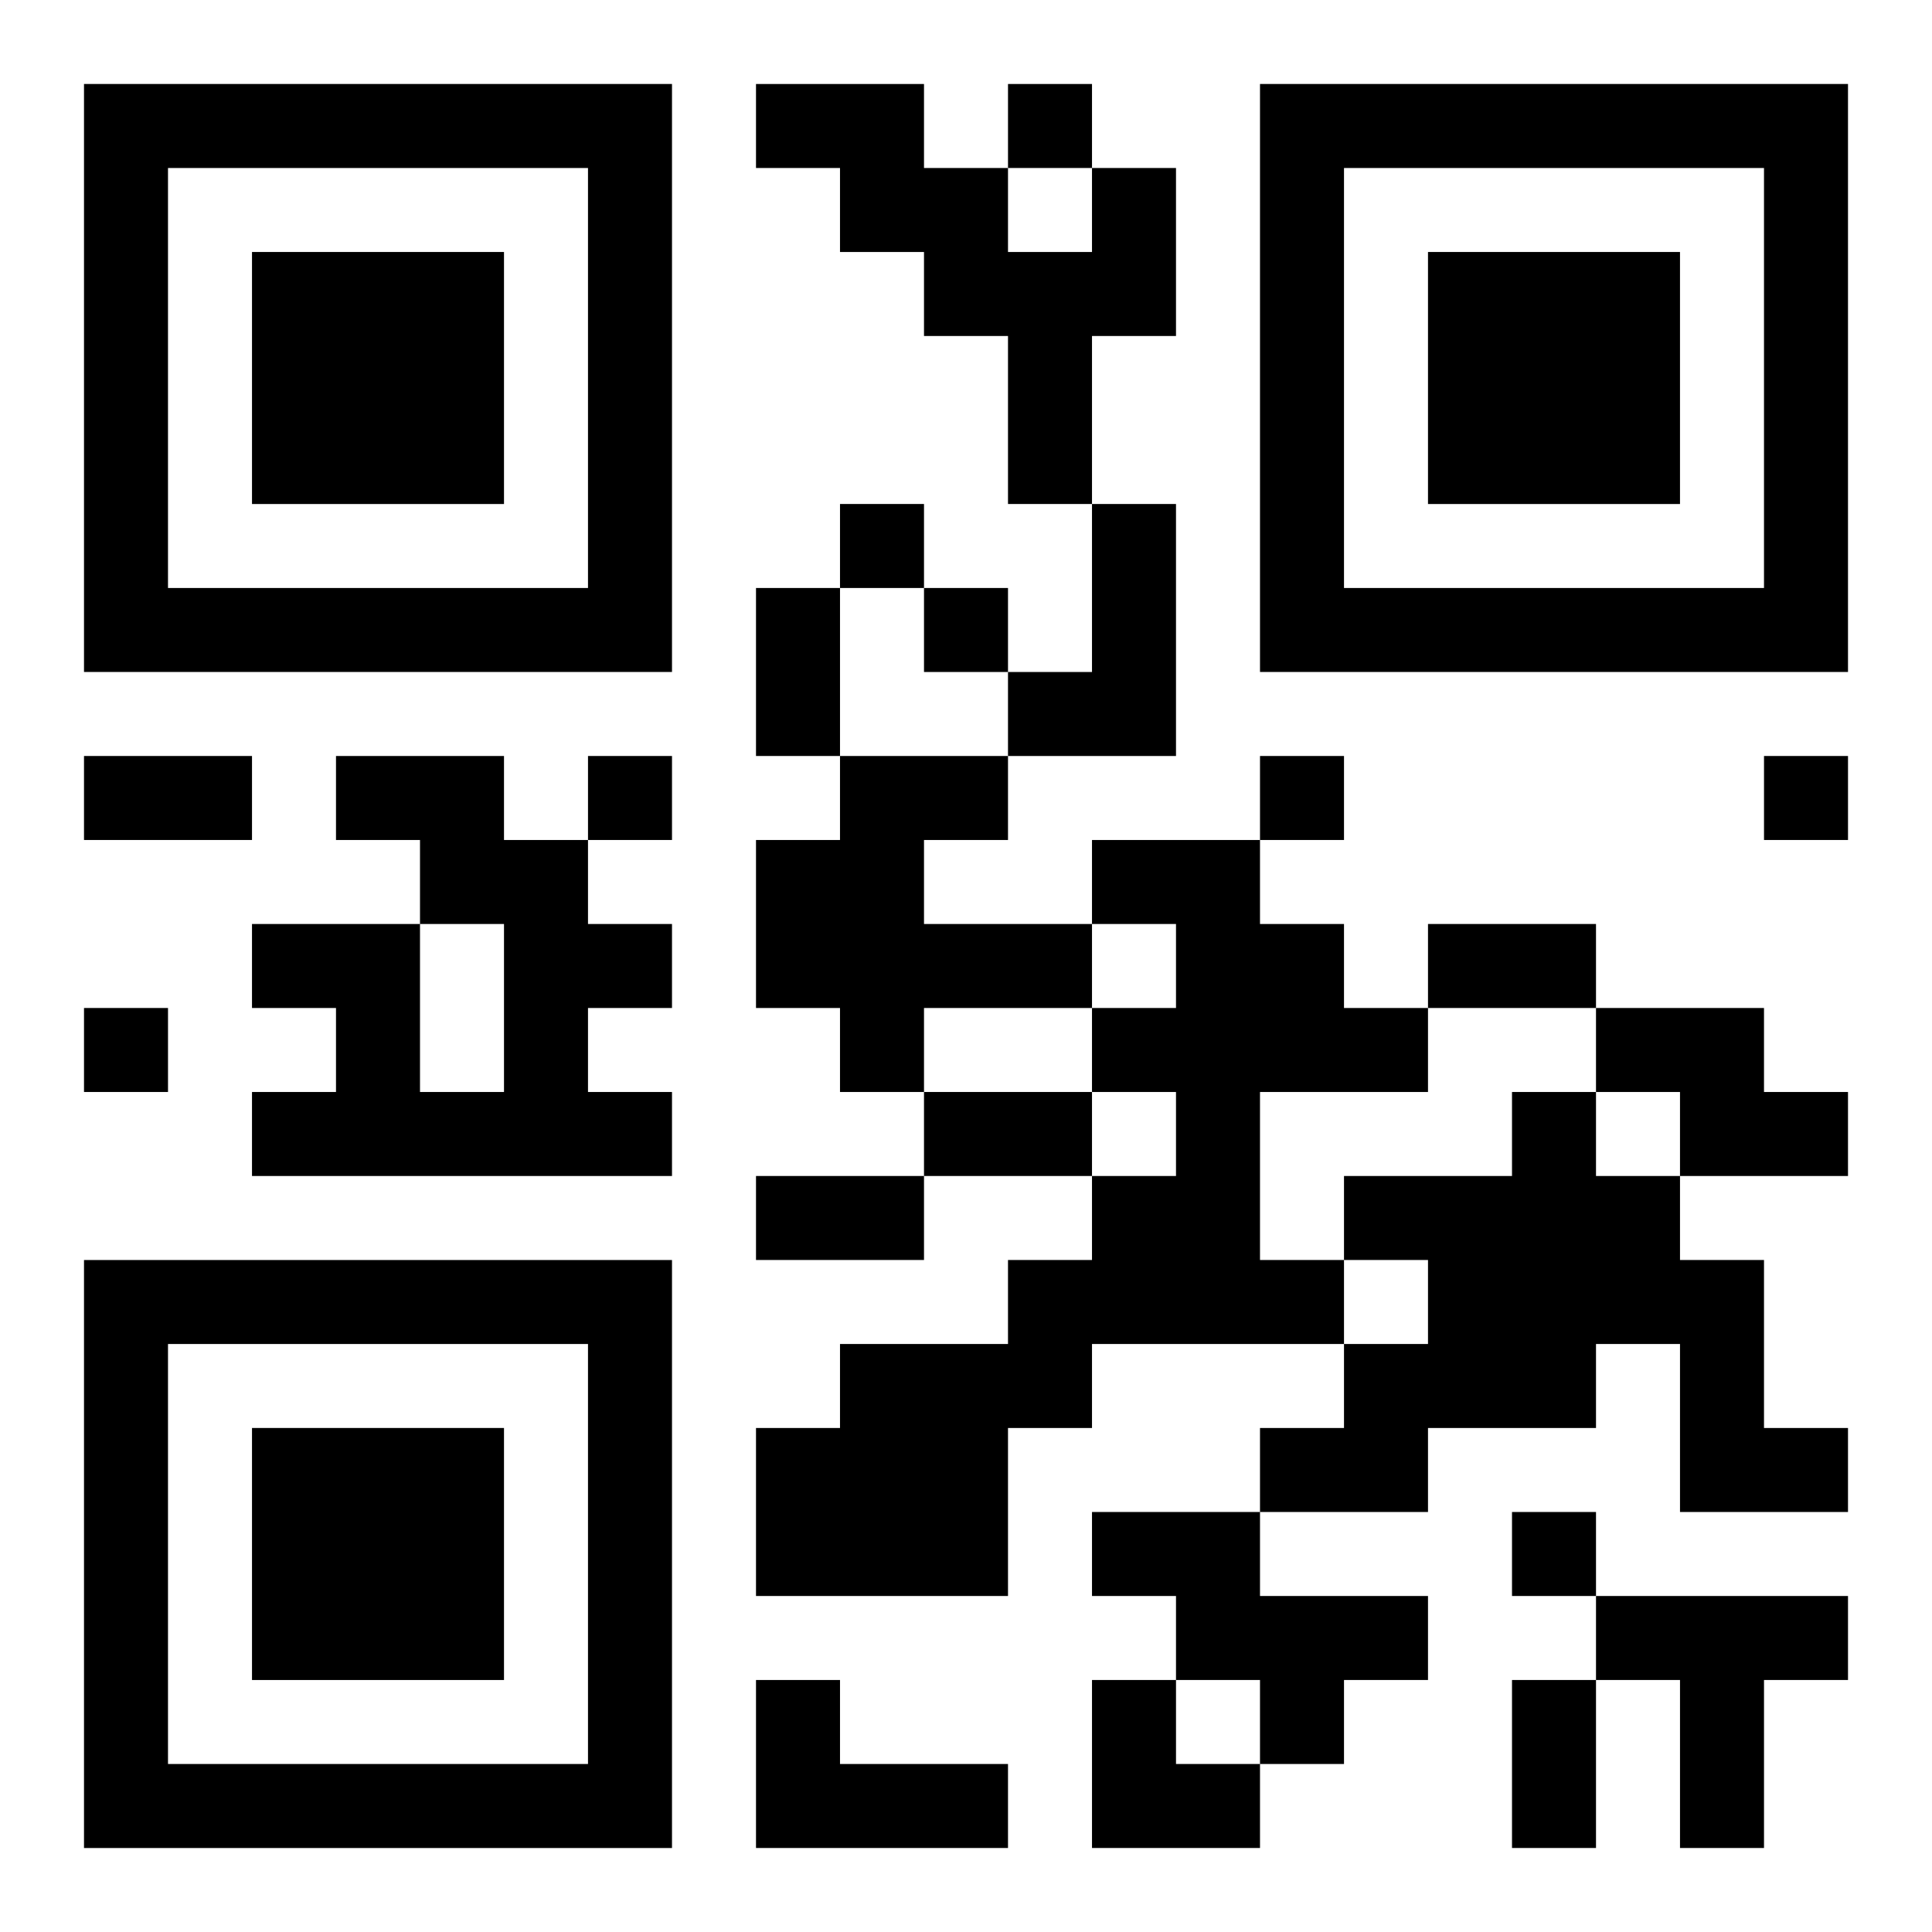
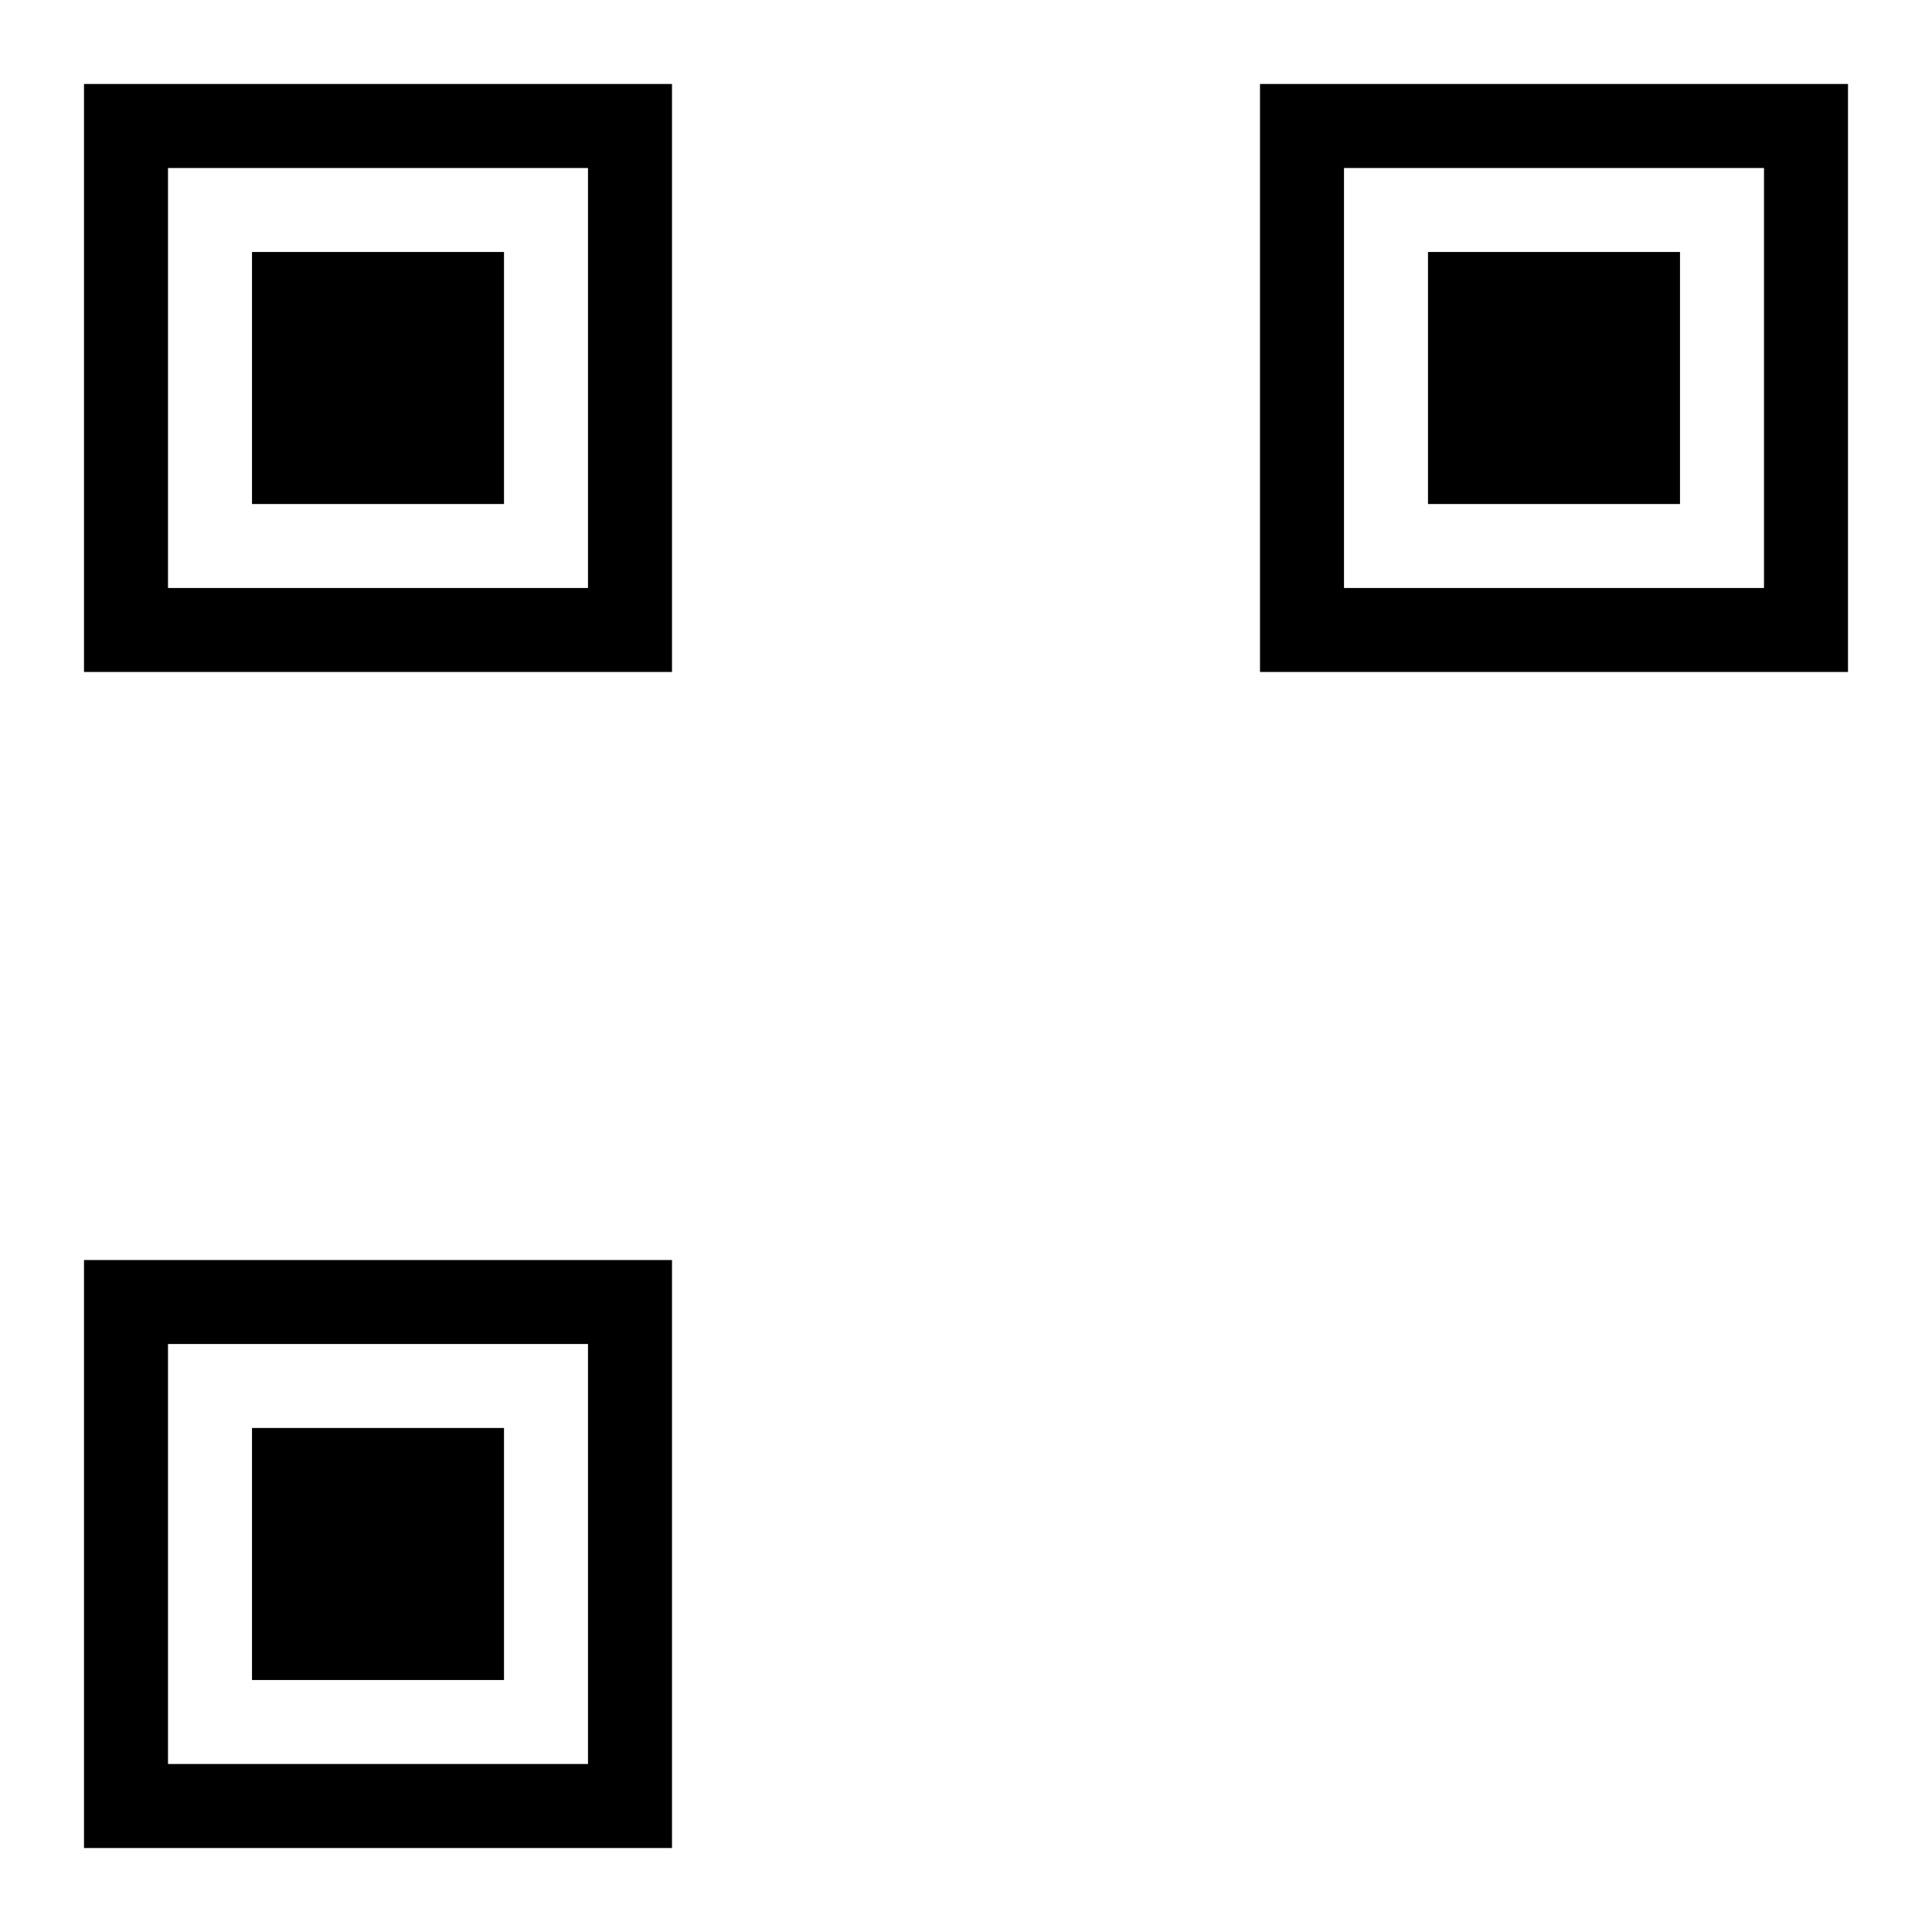
<svg xmlns="http://www.w3.org/2000/svg" xmlns:xlink="http://www.w3.org/1999/xlink" width="250" height="250" baseProfile="full" version="1.1" viewBox="-1 -1 23 23">
  <symbol id="a">
    <path d="m0 7v7h7v-7h-7zm1 1h5v5h-5v-5zm1 1v3h3v-3h-3z" />
  </symbol>
  <use y="-7" xlink:href="#a" />
  <use y="7" xlink:href="#a" />
  <use x="14" y="-7" xlink:href="#a" />
-   <path d="m12 1h1v2h-1v2h-1v-2h-1v-1h-1v-1h-1v-1h2v1h1v1h1v-1m0 4h1v3h-2v-1h1v-2m-9 3h2v1h1v1h1v1h-1v1h1v1h-5v-1h1v-1h-1v-1h2v2h1v-2h-1v-1h-1v-1m6 0h2v1h-1v1h2v1h-2v1h-1v-1h-1v-2h1v-1m3 1h2v1h1v1h1v1h-2v2h1v1h-3v1h-1v2h-3v-2h1v-1h2v-1h1v-1h1v-1h-1v-1h1v-1h-1v-1m6 2h2v1h1v1h-2v-1h-1v-1m-1 1h1v1h1v1h1v2h1v1h-2v-2h-1v1h-2v1h-2v-1h1v-1h1v-1h-1v-1h2v-1m-5 5h2v1h2v1h-1v1h-1v-1h-1v-1h-1v-1m6 1h3v1h-1v2h-1v-2h-1v-1m-10 1h1v1h2v1h-3v-2m3-19v1h1v-1h-1m-2 5v1h1v-1h-1m1 1v1h1v-1h-1m-4 2v1h1v-1h-1m8 0v1h1v-1h-1m6 0v1h1v-1h-1m-20 3v1h1v-1h-1m17 6v1h1v-1h-1m-9-11h1v2h-1v-2m-8 2h2v1h-2v-1m16 2h2v1h-2v-1m-6 2h2v1h-2v-1m-2 1h2v1h-2v-1m9 6h1v2h-1v-2m-5 0h1v1h1v1h-2z" />
</svg>